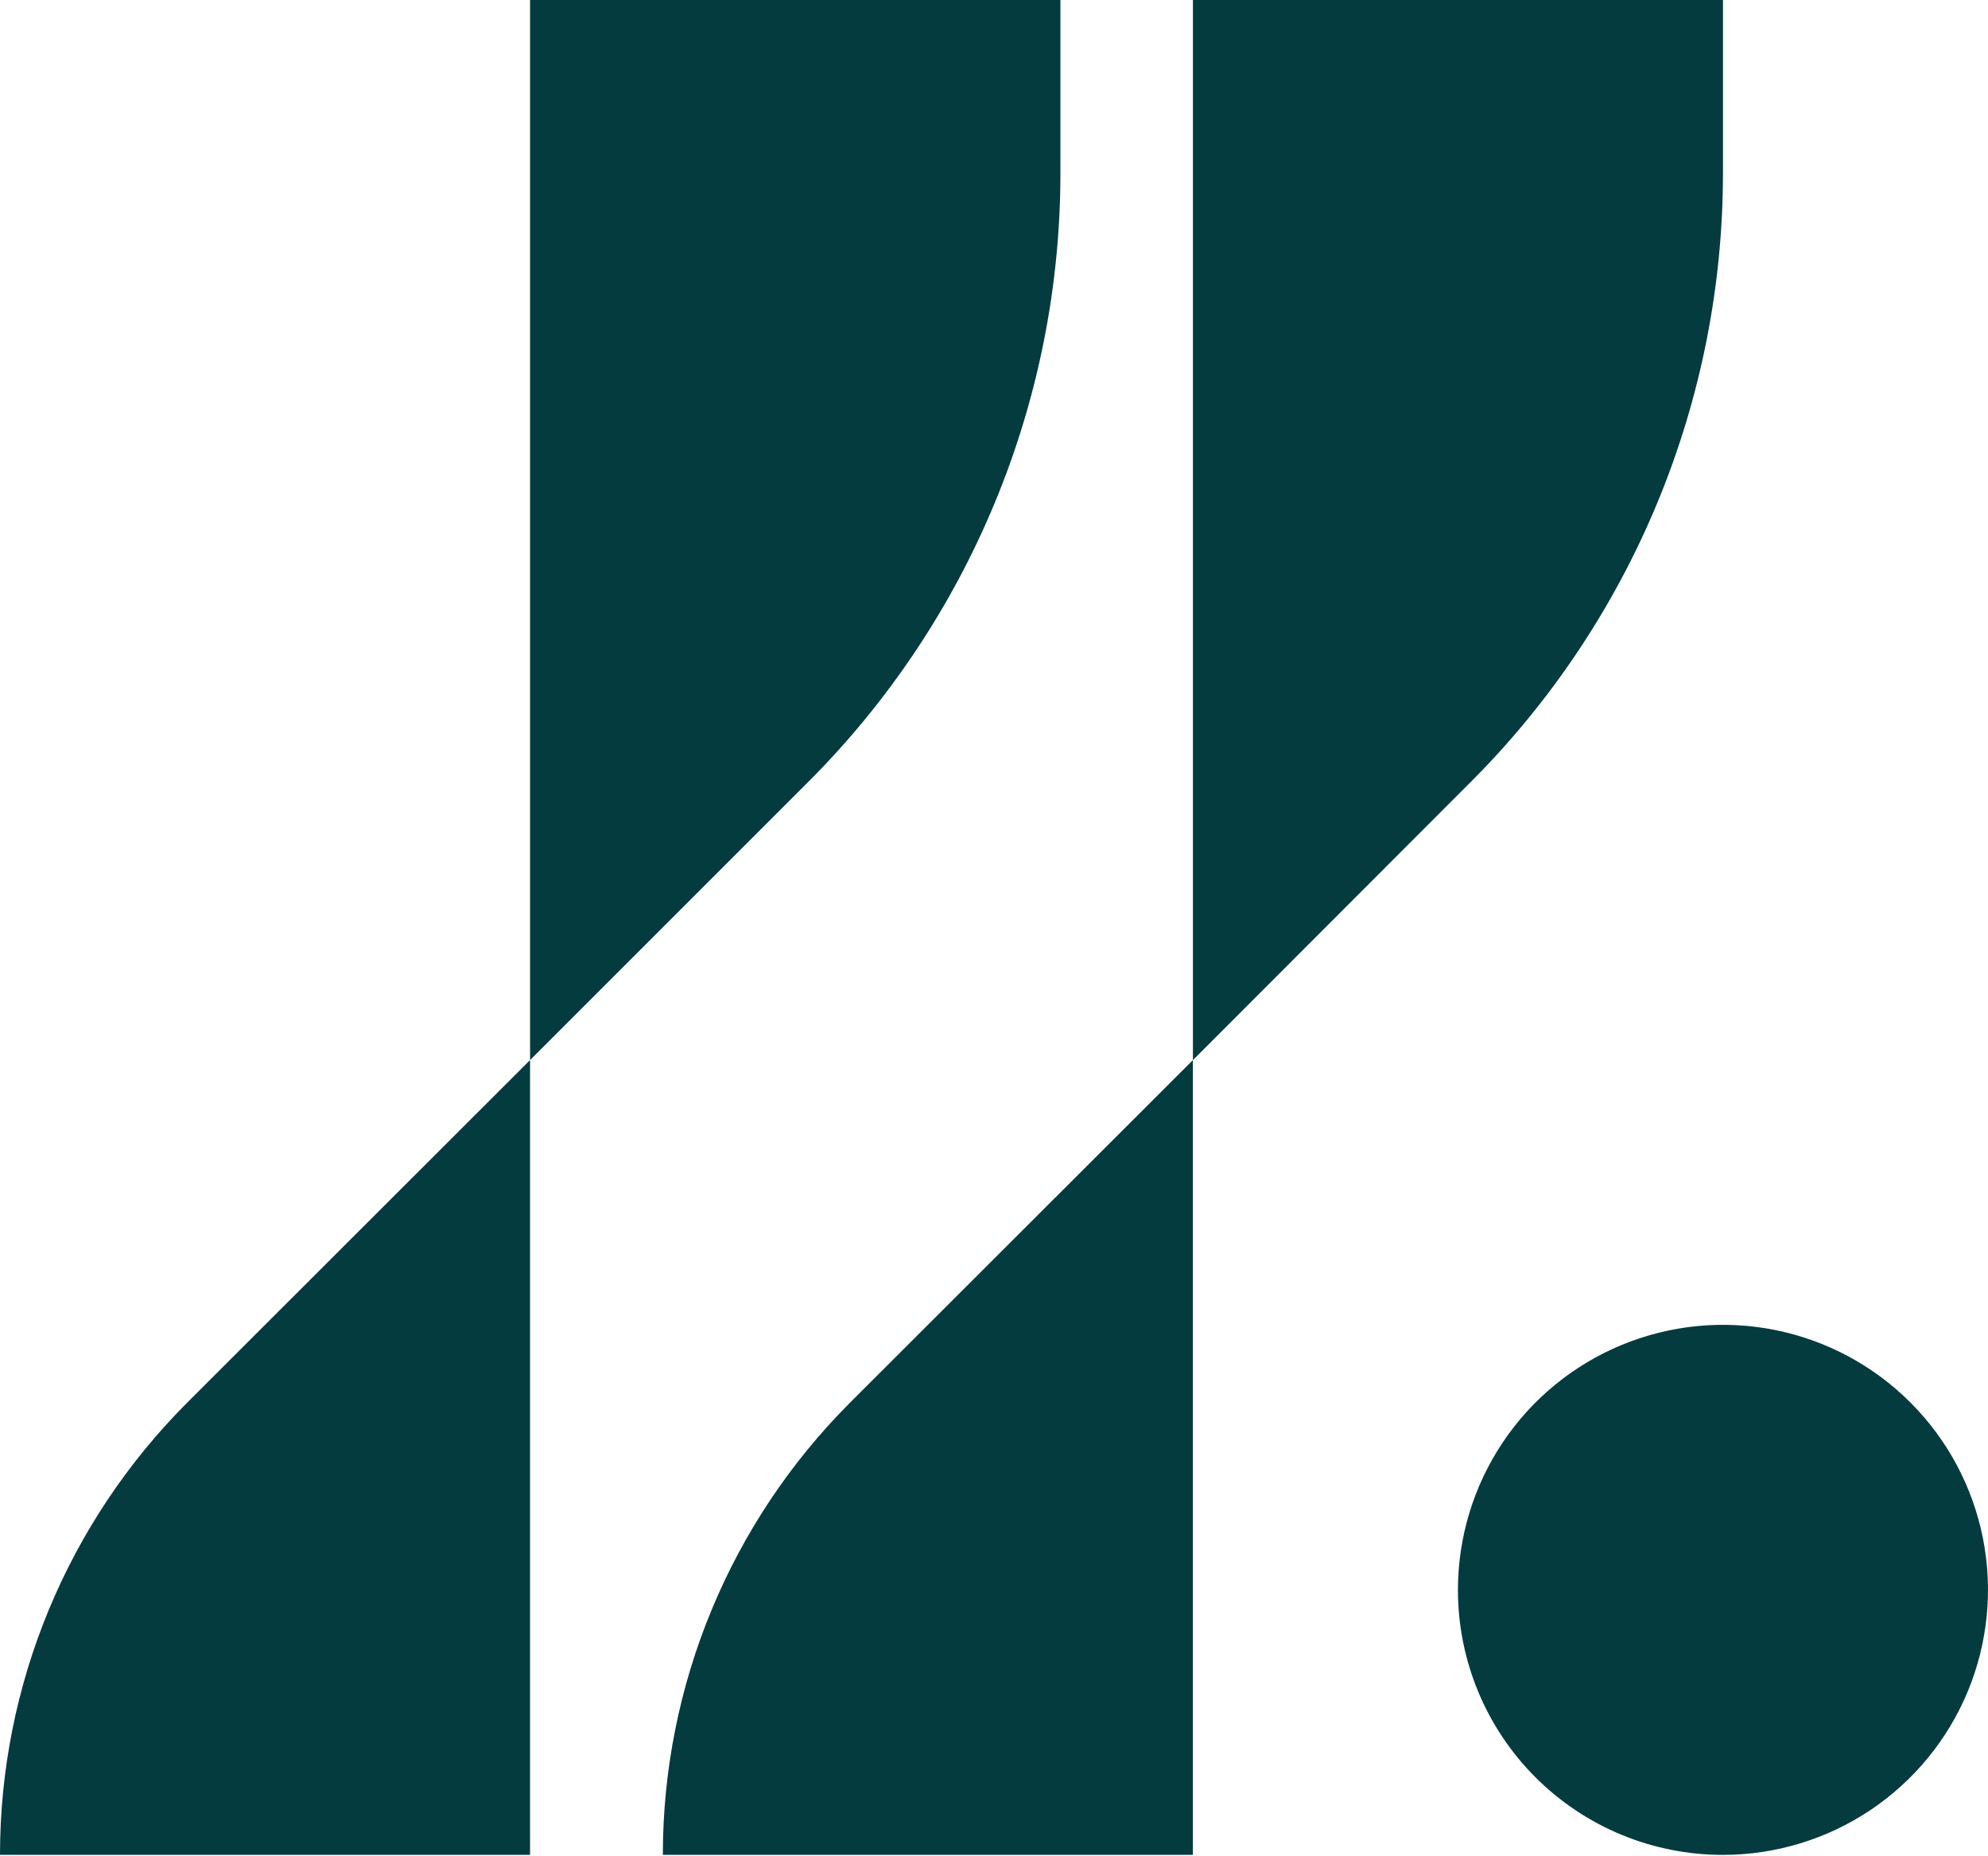
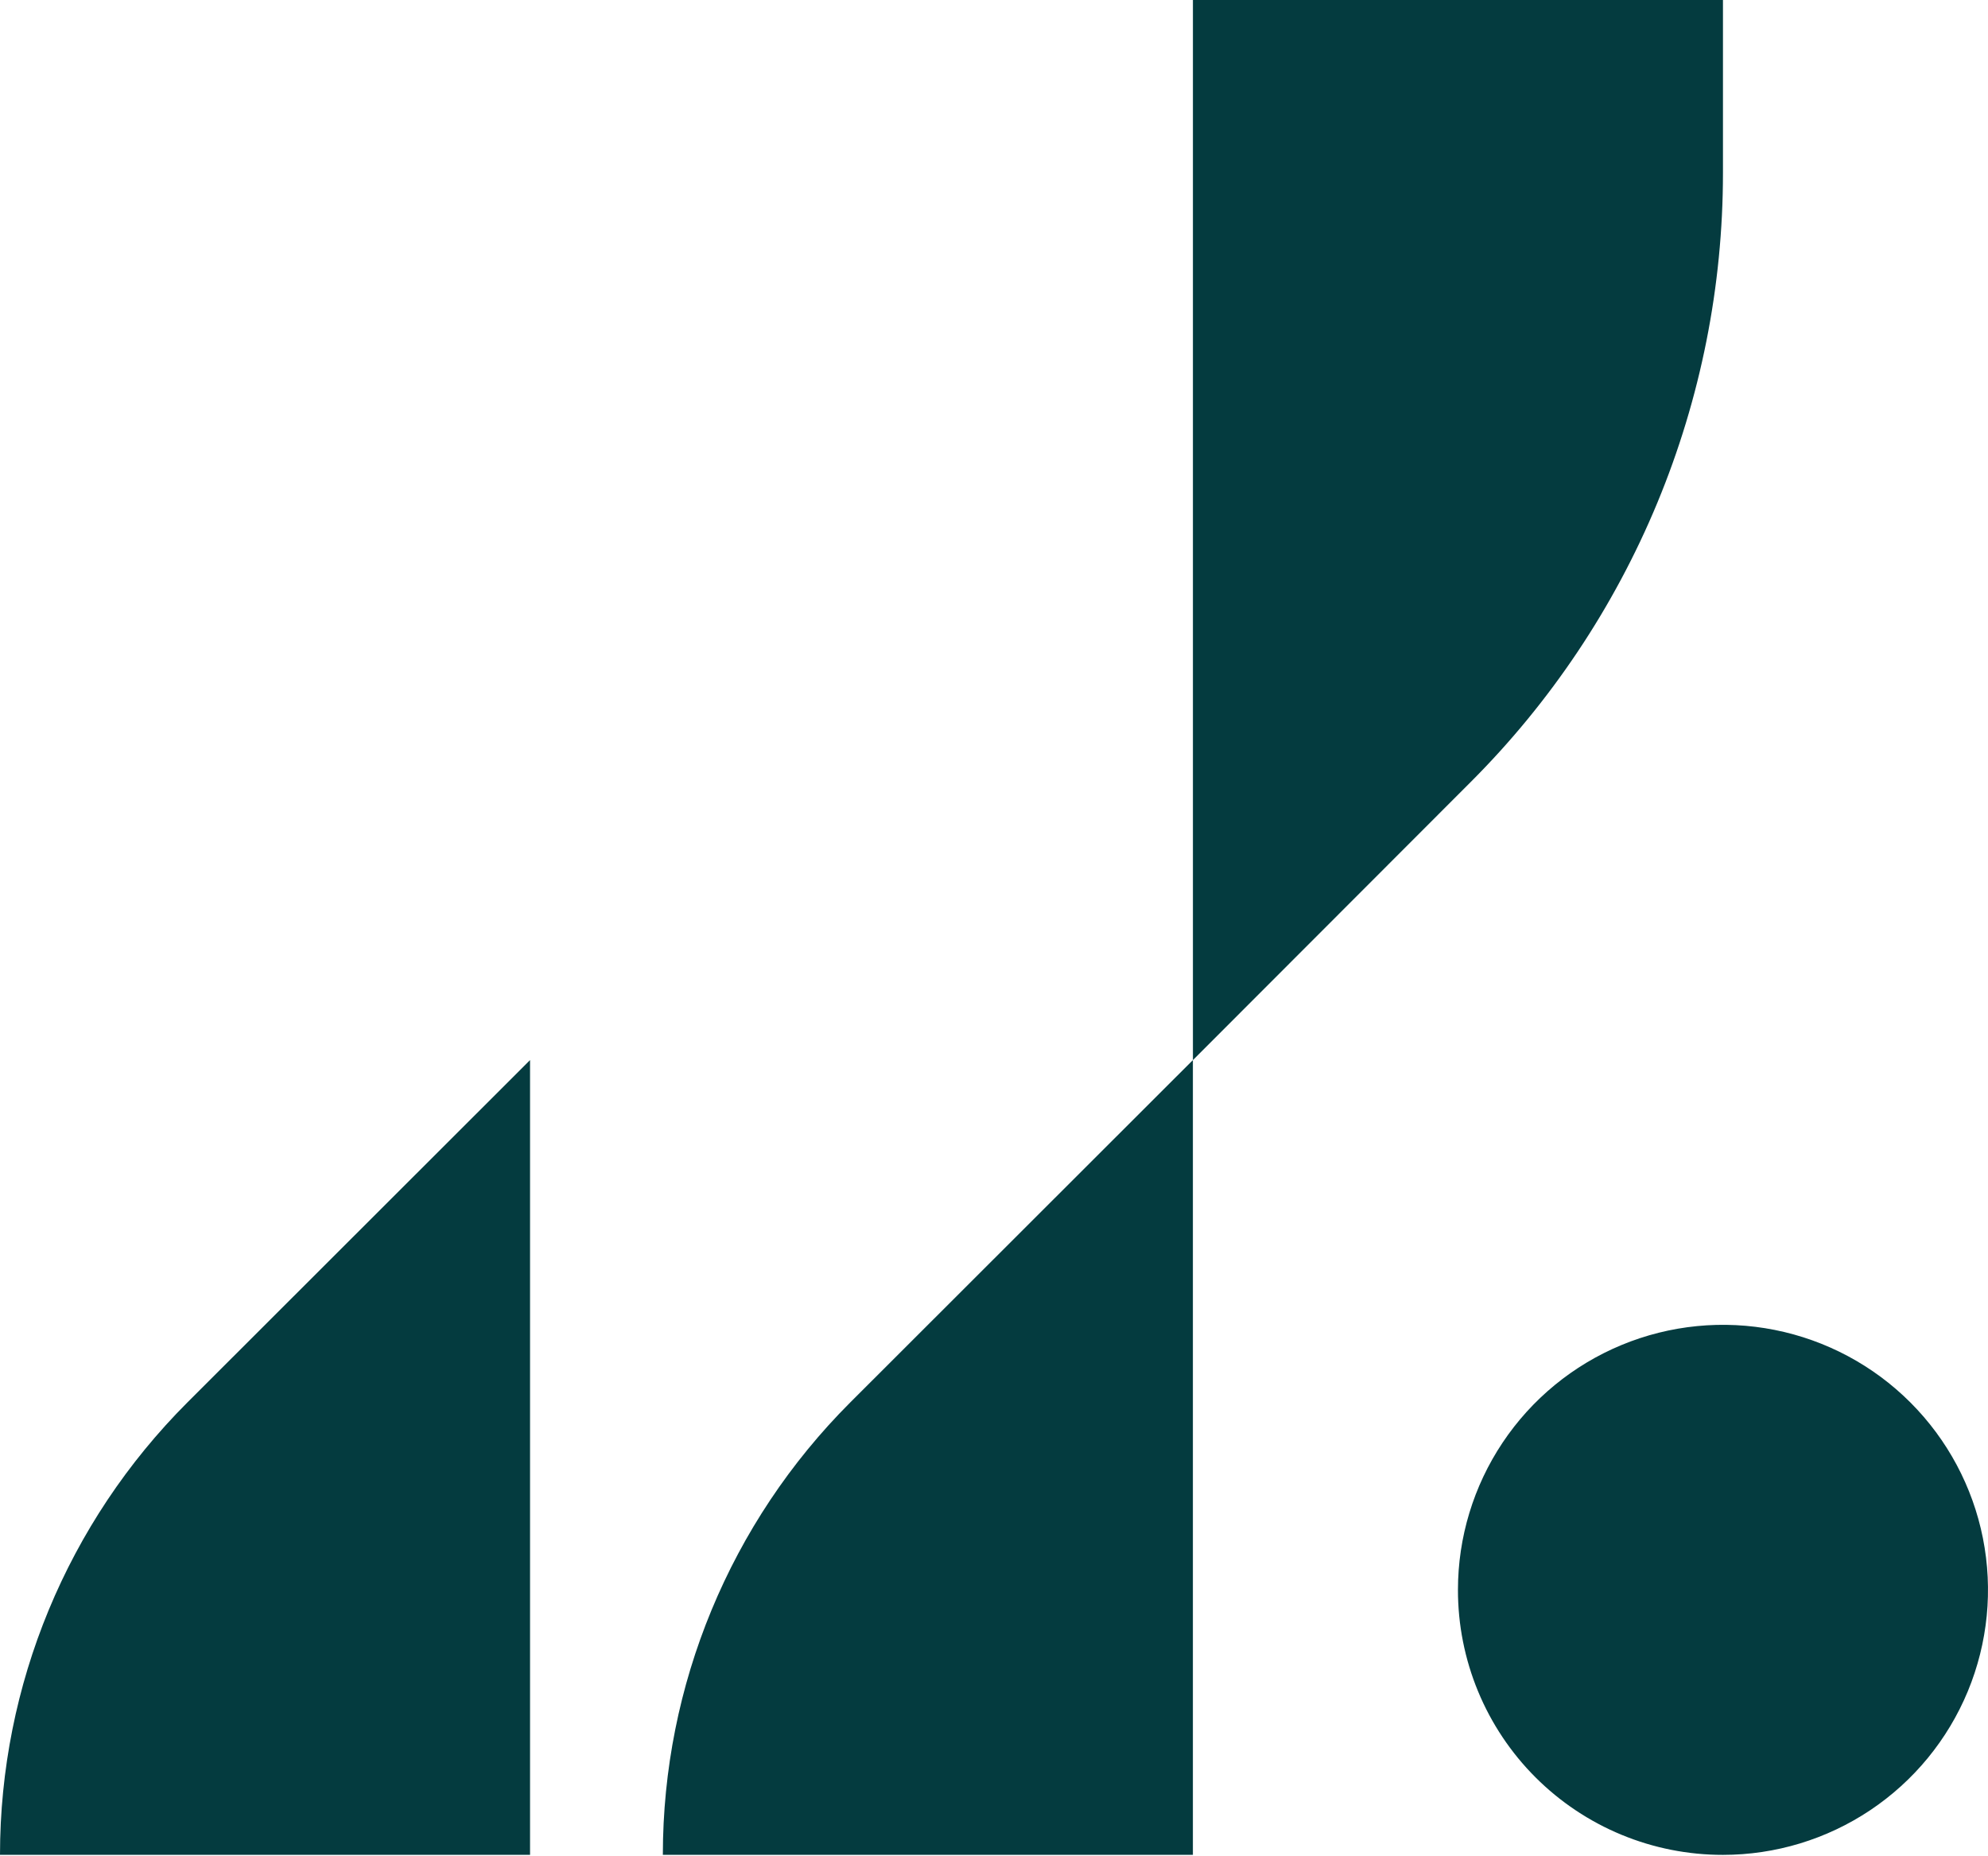
<svg xmlns="http://www.w3.org/2000/svg" version="1.1" width="512" height="478">
  <svg width="512" height="478" viewBox="0 0 512 478" fill="none">
    <path d="M443.744 477.713C457.243 477.713 470.44 473.71 481.665 466.21C492.889 458.71 501.638 448.05 506.804 435.578C511.97 423.106 513.321 409.382 510.688 396.142C508.054 382.901 501.553 370.739 492.008 361.194C482.462 351.648 470.3 345.147 457.06 342.514C443.82 339.88 430.096 341.232 417.624 346.398C405.152 351.564 394.491 360.312 386.991 371.537C379.491 382.761 375.488 395.958 375.488 409.458C375.478 418.424 377.237 427.304 380.663 435.59C384.09 443.876 389.117 451.404 395.457 457.744C401.798 464.084 409.326 469.111 417.612 472.538C425.897 475.965 434.778 477.723 443.744 477.713Z" fill="#043B3F" />
    <path d="M170.713 477.708H307.224V273.019L218.952 361.214C188.067 392.116 170.716 434.018 170.713 477.708Z" fill="#043B3F" />
    <path d="M307.23 0H443.741V44.558C443.742 73.703 437.999 102.562 426.84 129.486C415.681 156.409 399.325 180.87 378.707 201.469L307.23 273.022V0Z" fill="#043B3F" />
    <path d="M0 477.708H136.511V273.019L48.239 361.214C17.354 392.116 0.003 434.018 0 477.708Z" fill="#043B3F" />
-     <path d="M136.518 0H273.105V44.558C273.106 73.703 267.363 102.562 256.204 129.486C245.045 156.409 228.689 180.87 208.071 201.469L136.518 273.022V0Z" fill="#043B3F" />
  </svg>
  <style>@media (prefers-color-scheme: light) { :root { filter: none; } }
@media (prefers-color-scheme: dark) { :root { filter: contrast(0.385) brightness(4.5); } }
</style>
</svg>